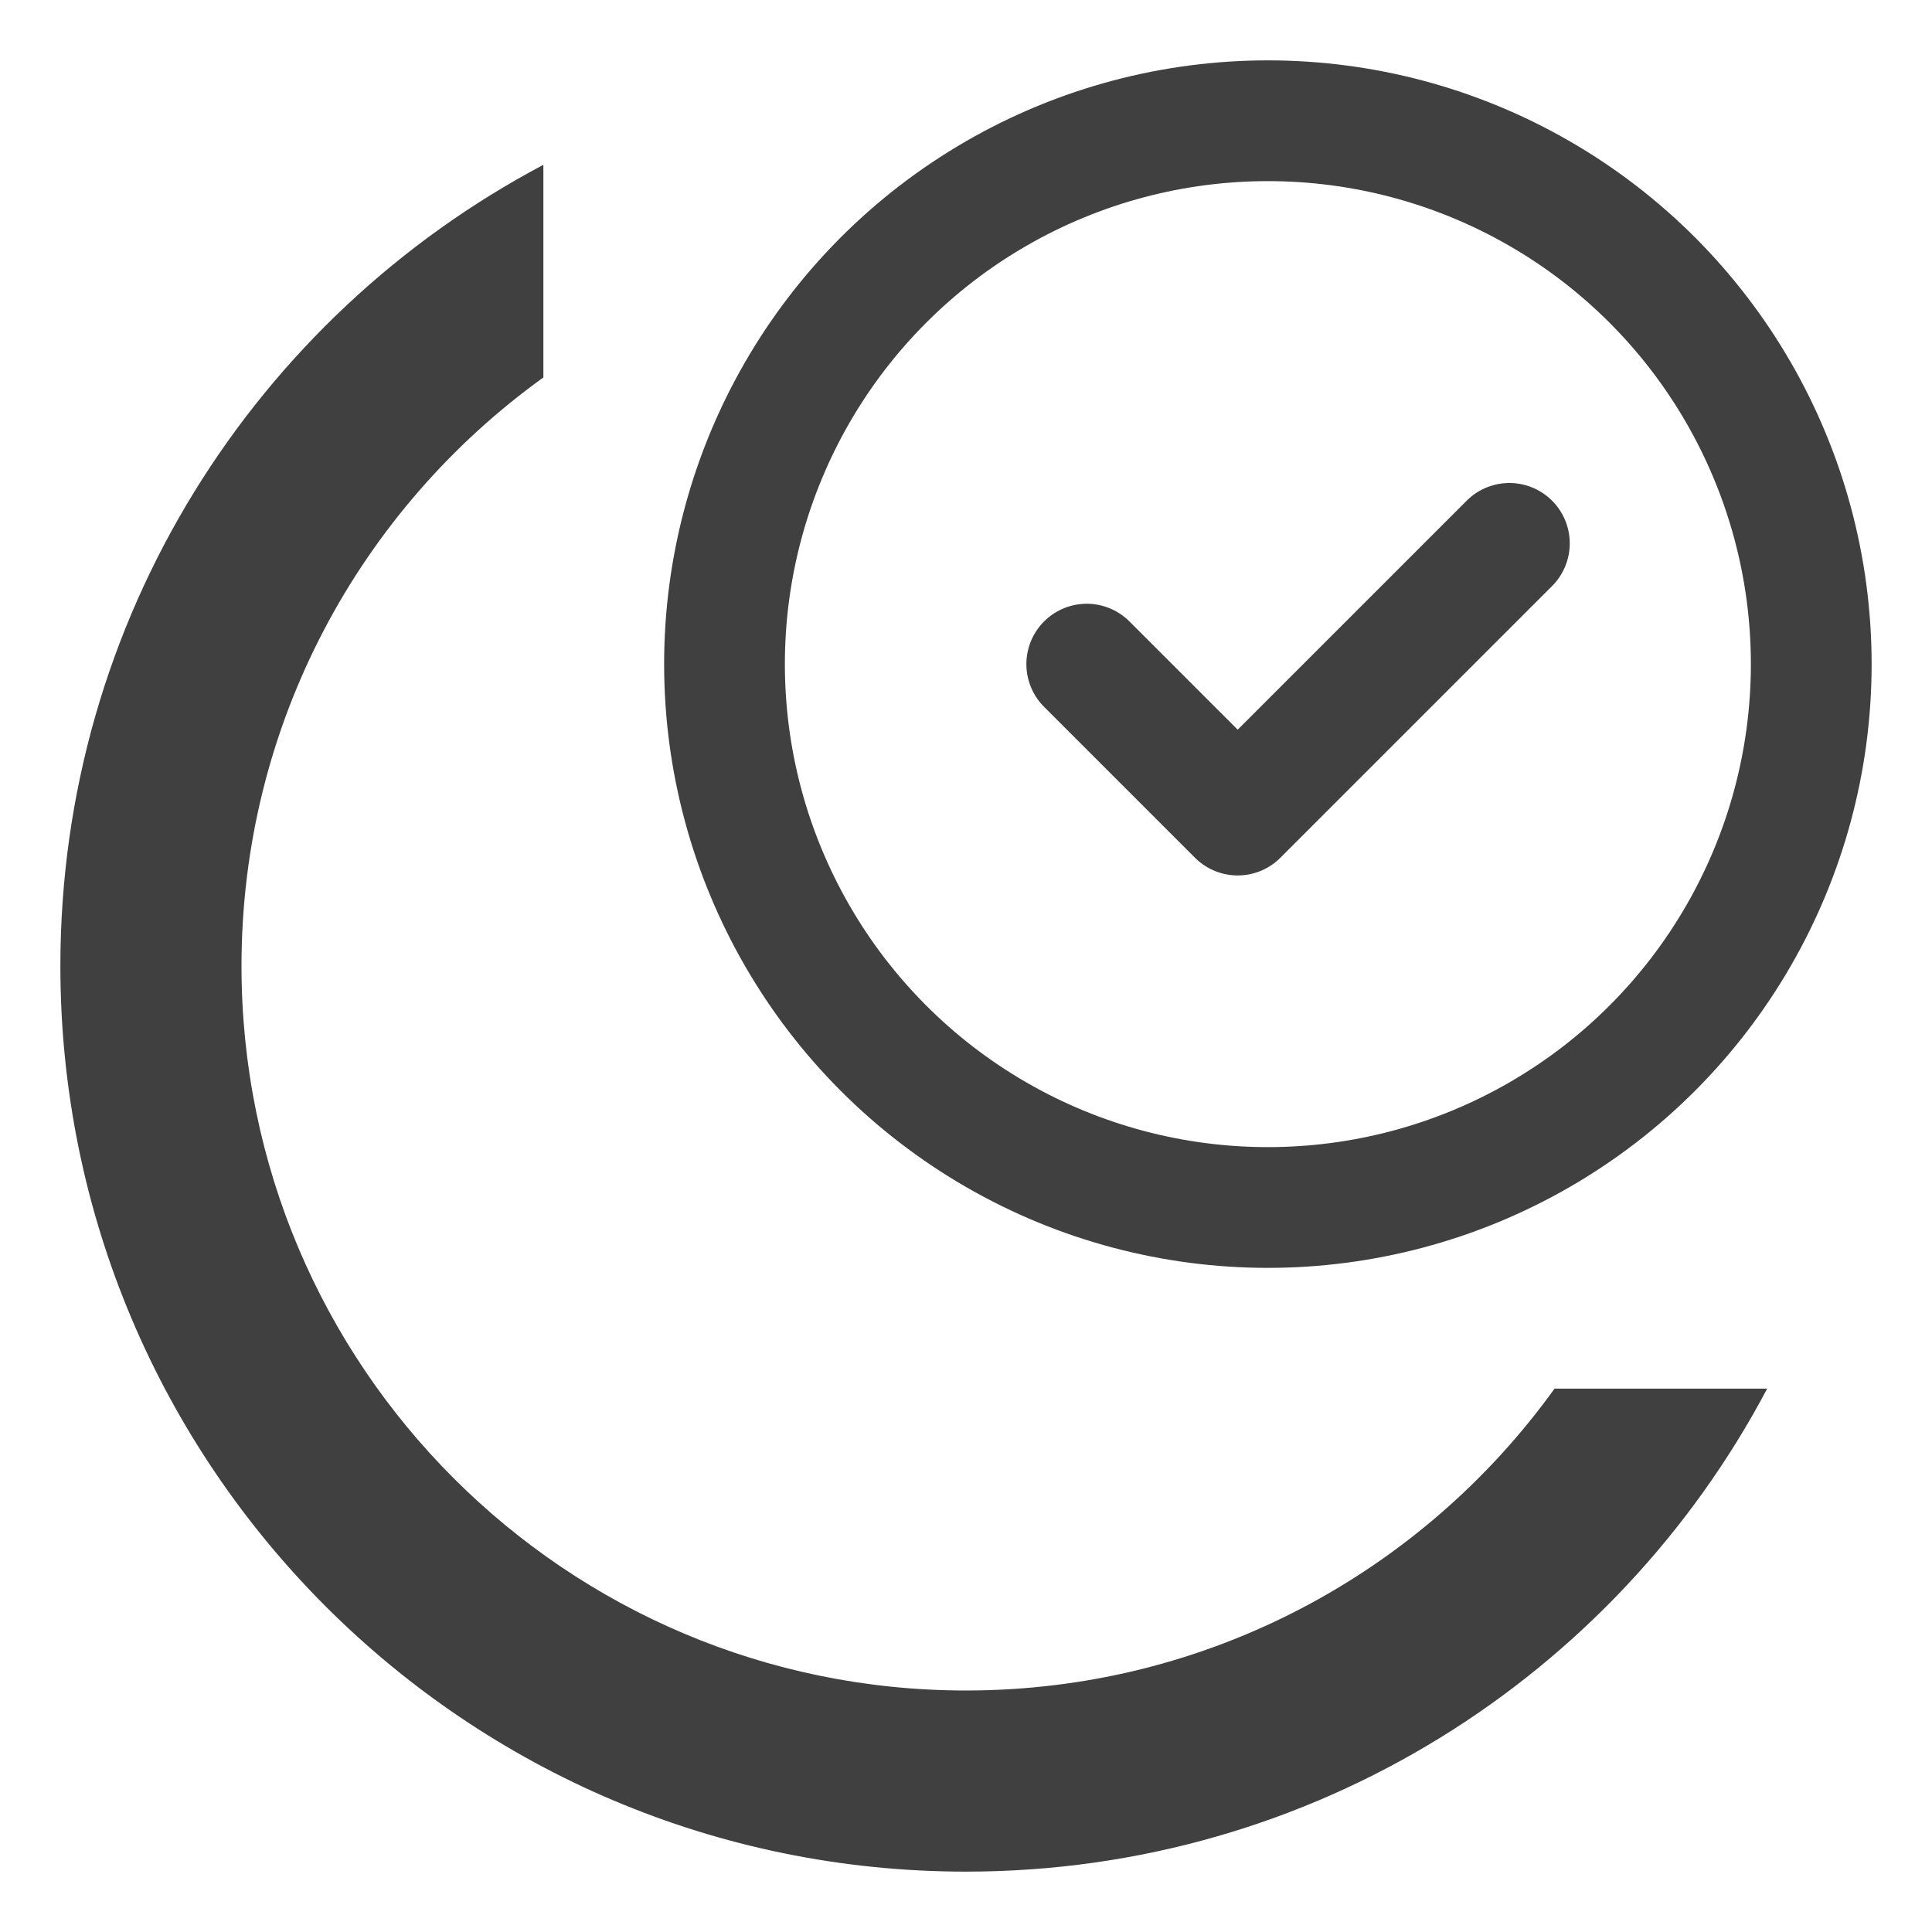
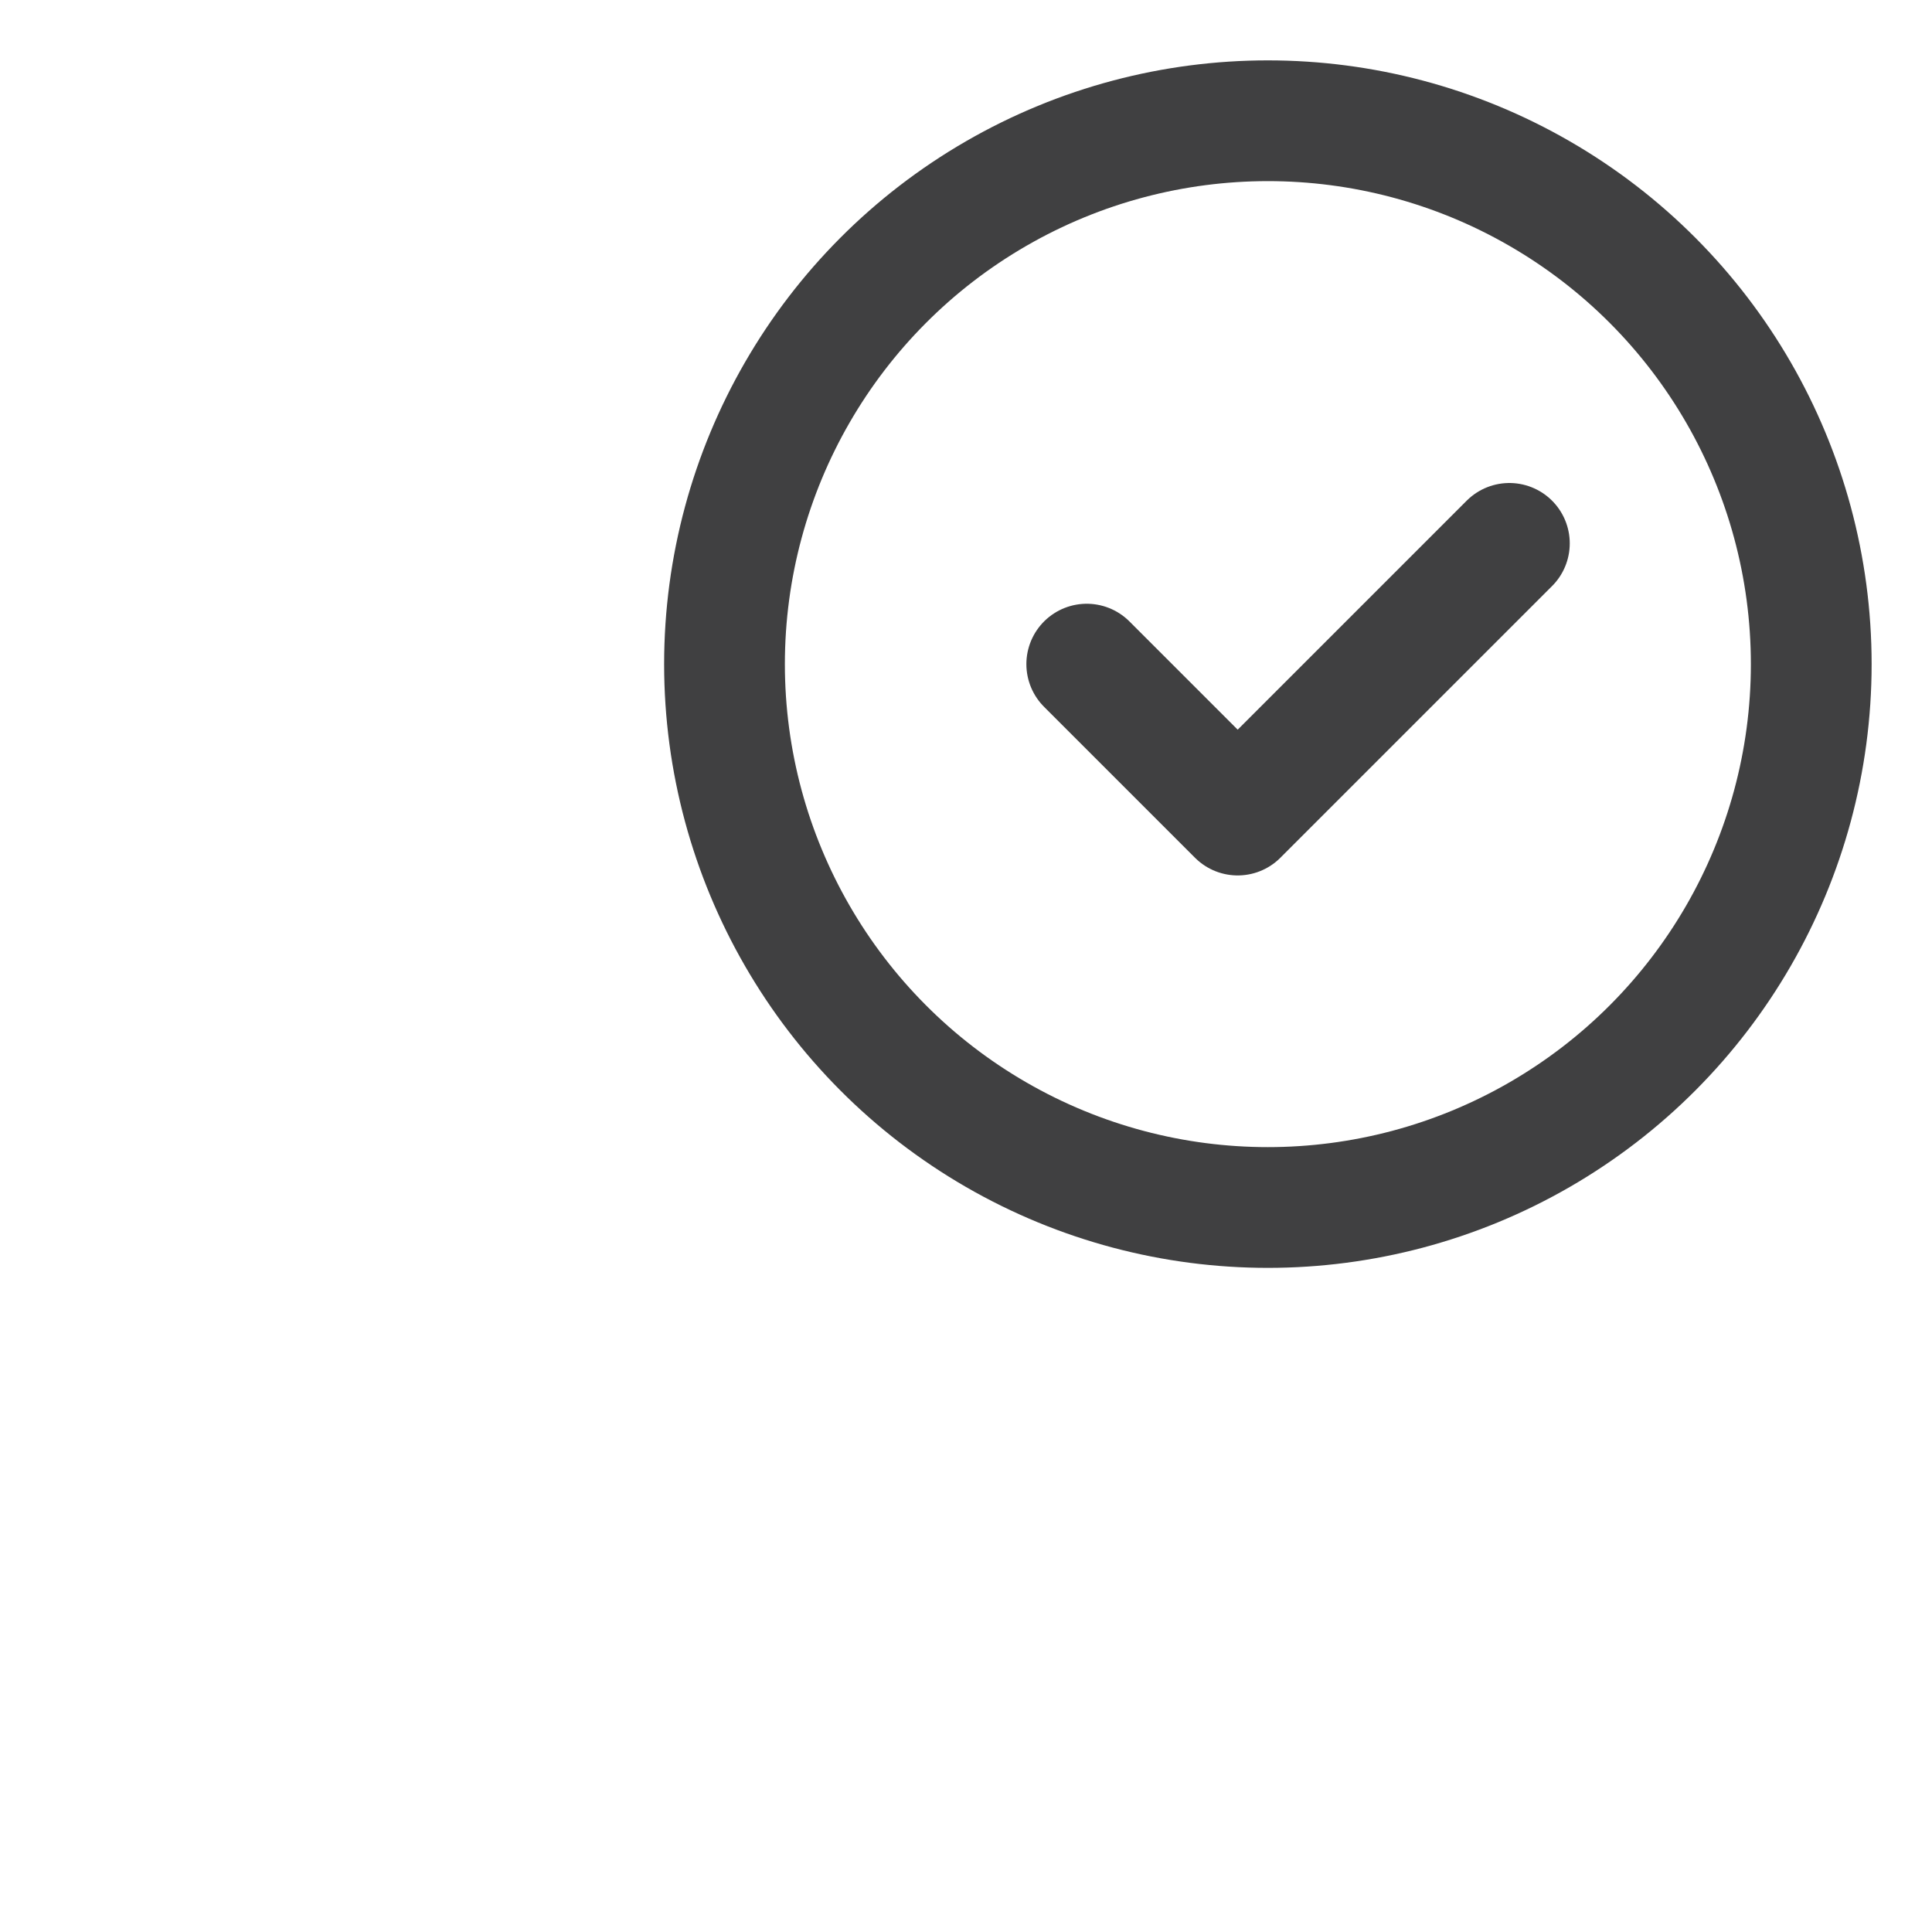
<svg xmlns="http://www.w3.org/2000/svg" width="32" height="32" viewBox="0 0 32 32" fill="none">
-   <path fill-rule="evenodd" clip-rule="evenodd" d="M25.748 23C23.57 26.028 20.015 28 16 28C9.373 28 4 22.627 4 16C4 11.985 5.972 8.43 9 6.252V2.73C4.242 5.245 1 10.244 1 16C1 24.284 7.716 31 16 31C21.756 31 26.755 27.758 29.27 23H25.748Z" fill="#404041" />
  <circle cx="21" cy="11" r="9" stroke="#404041" stroke-width="2" />
  <path d="M18 11L20.5 13.5L25 9" stroke="#404041" stroke-width="2" stroke-linecap="round" stroke-linejoin="round" />
</svg>